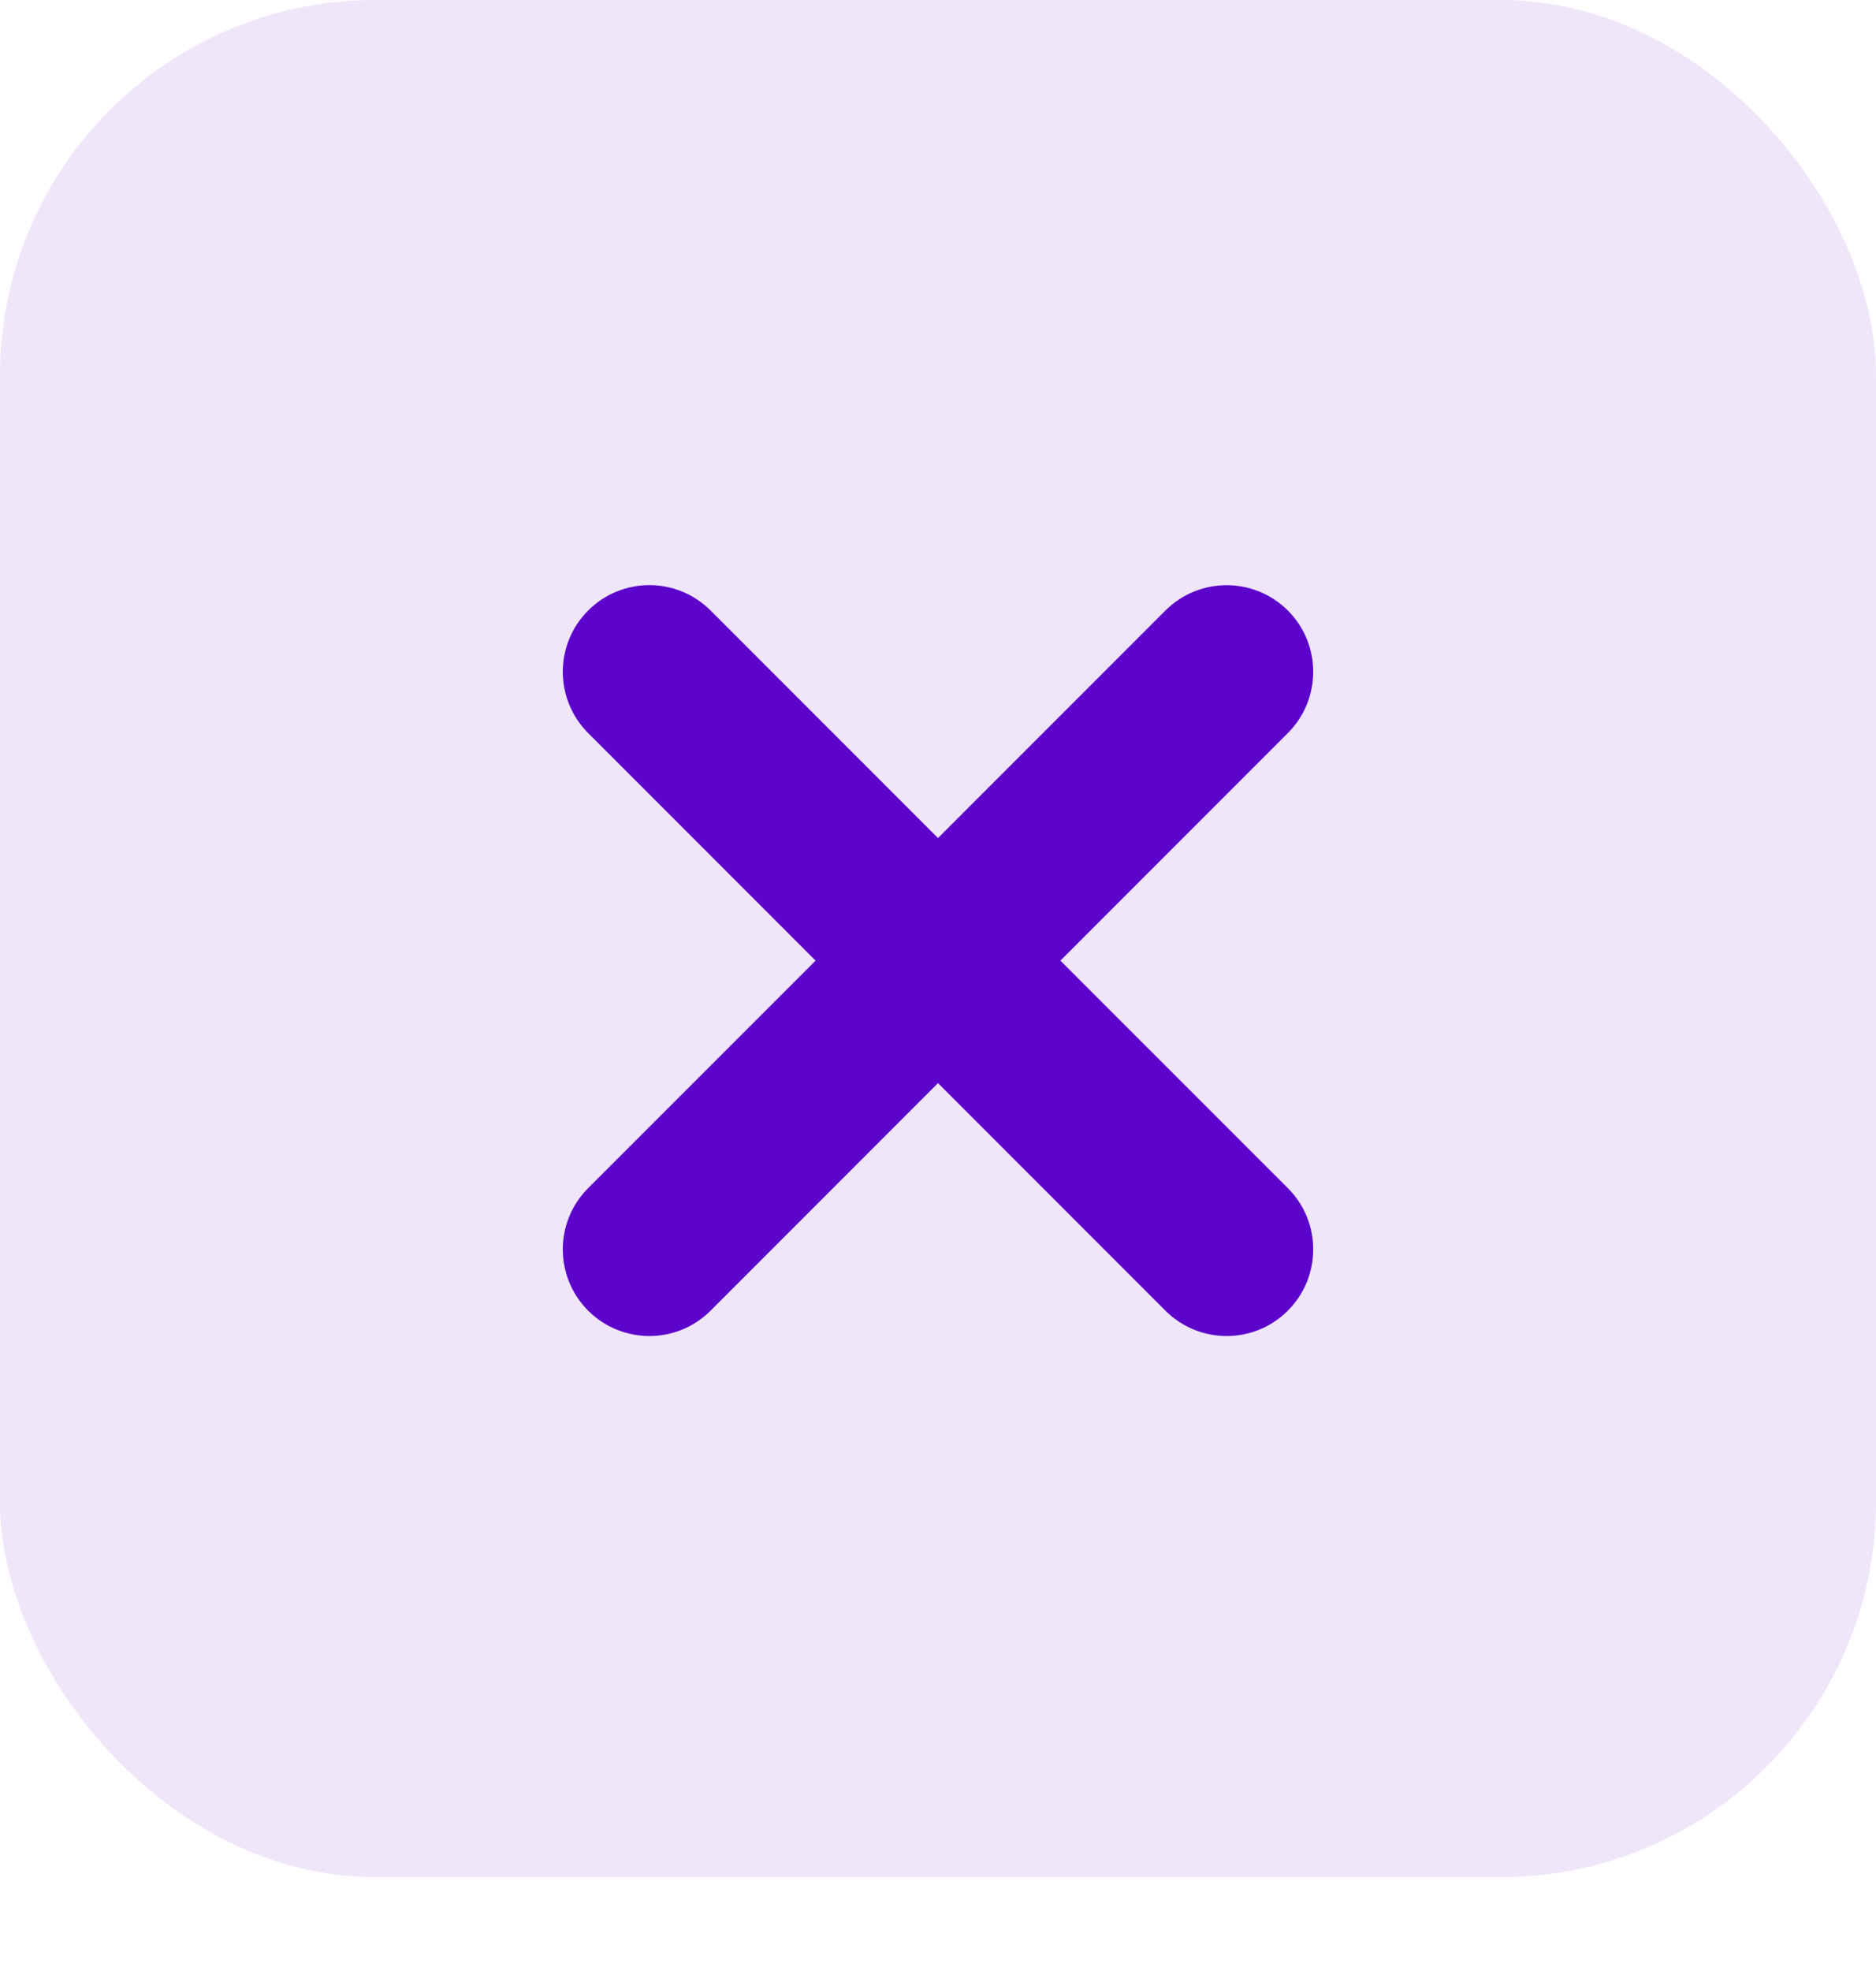
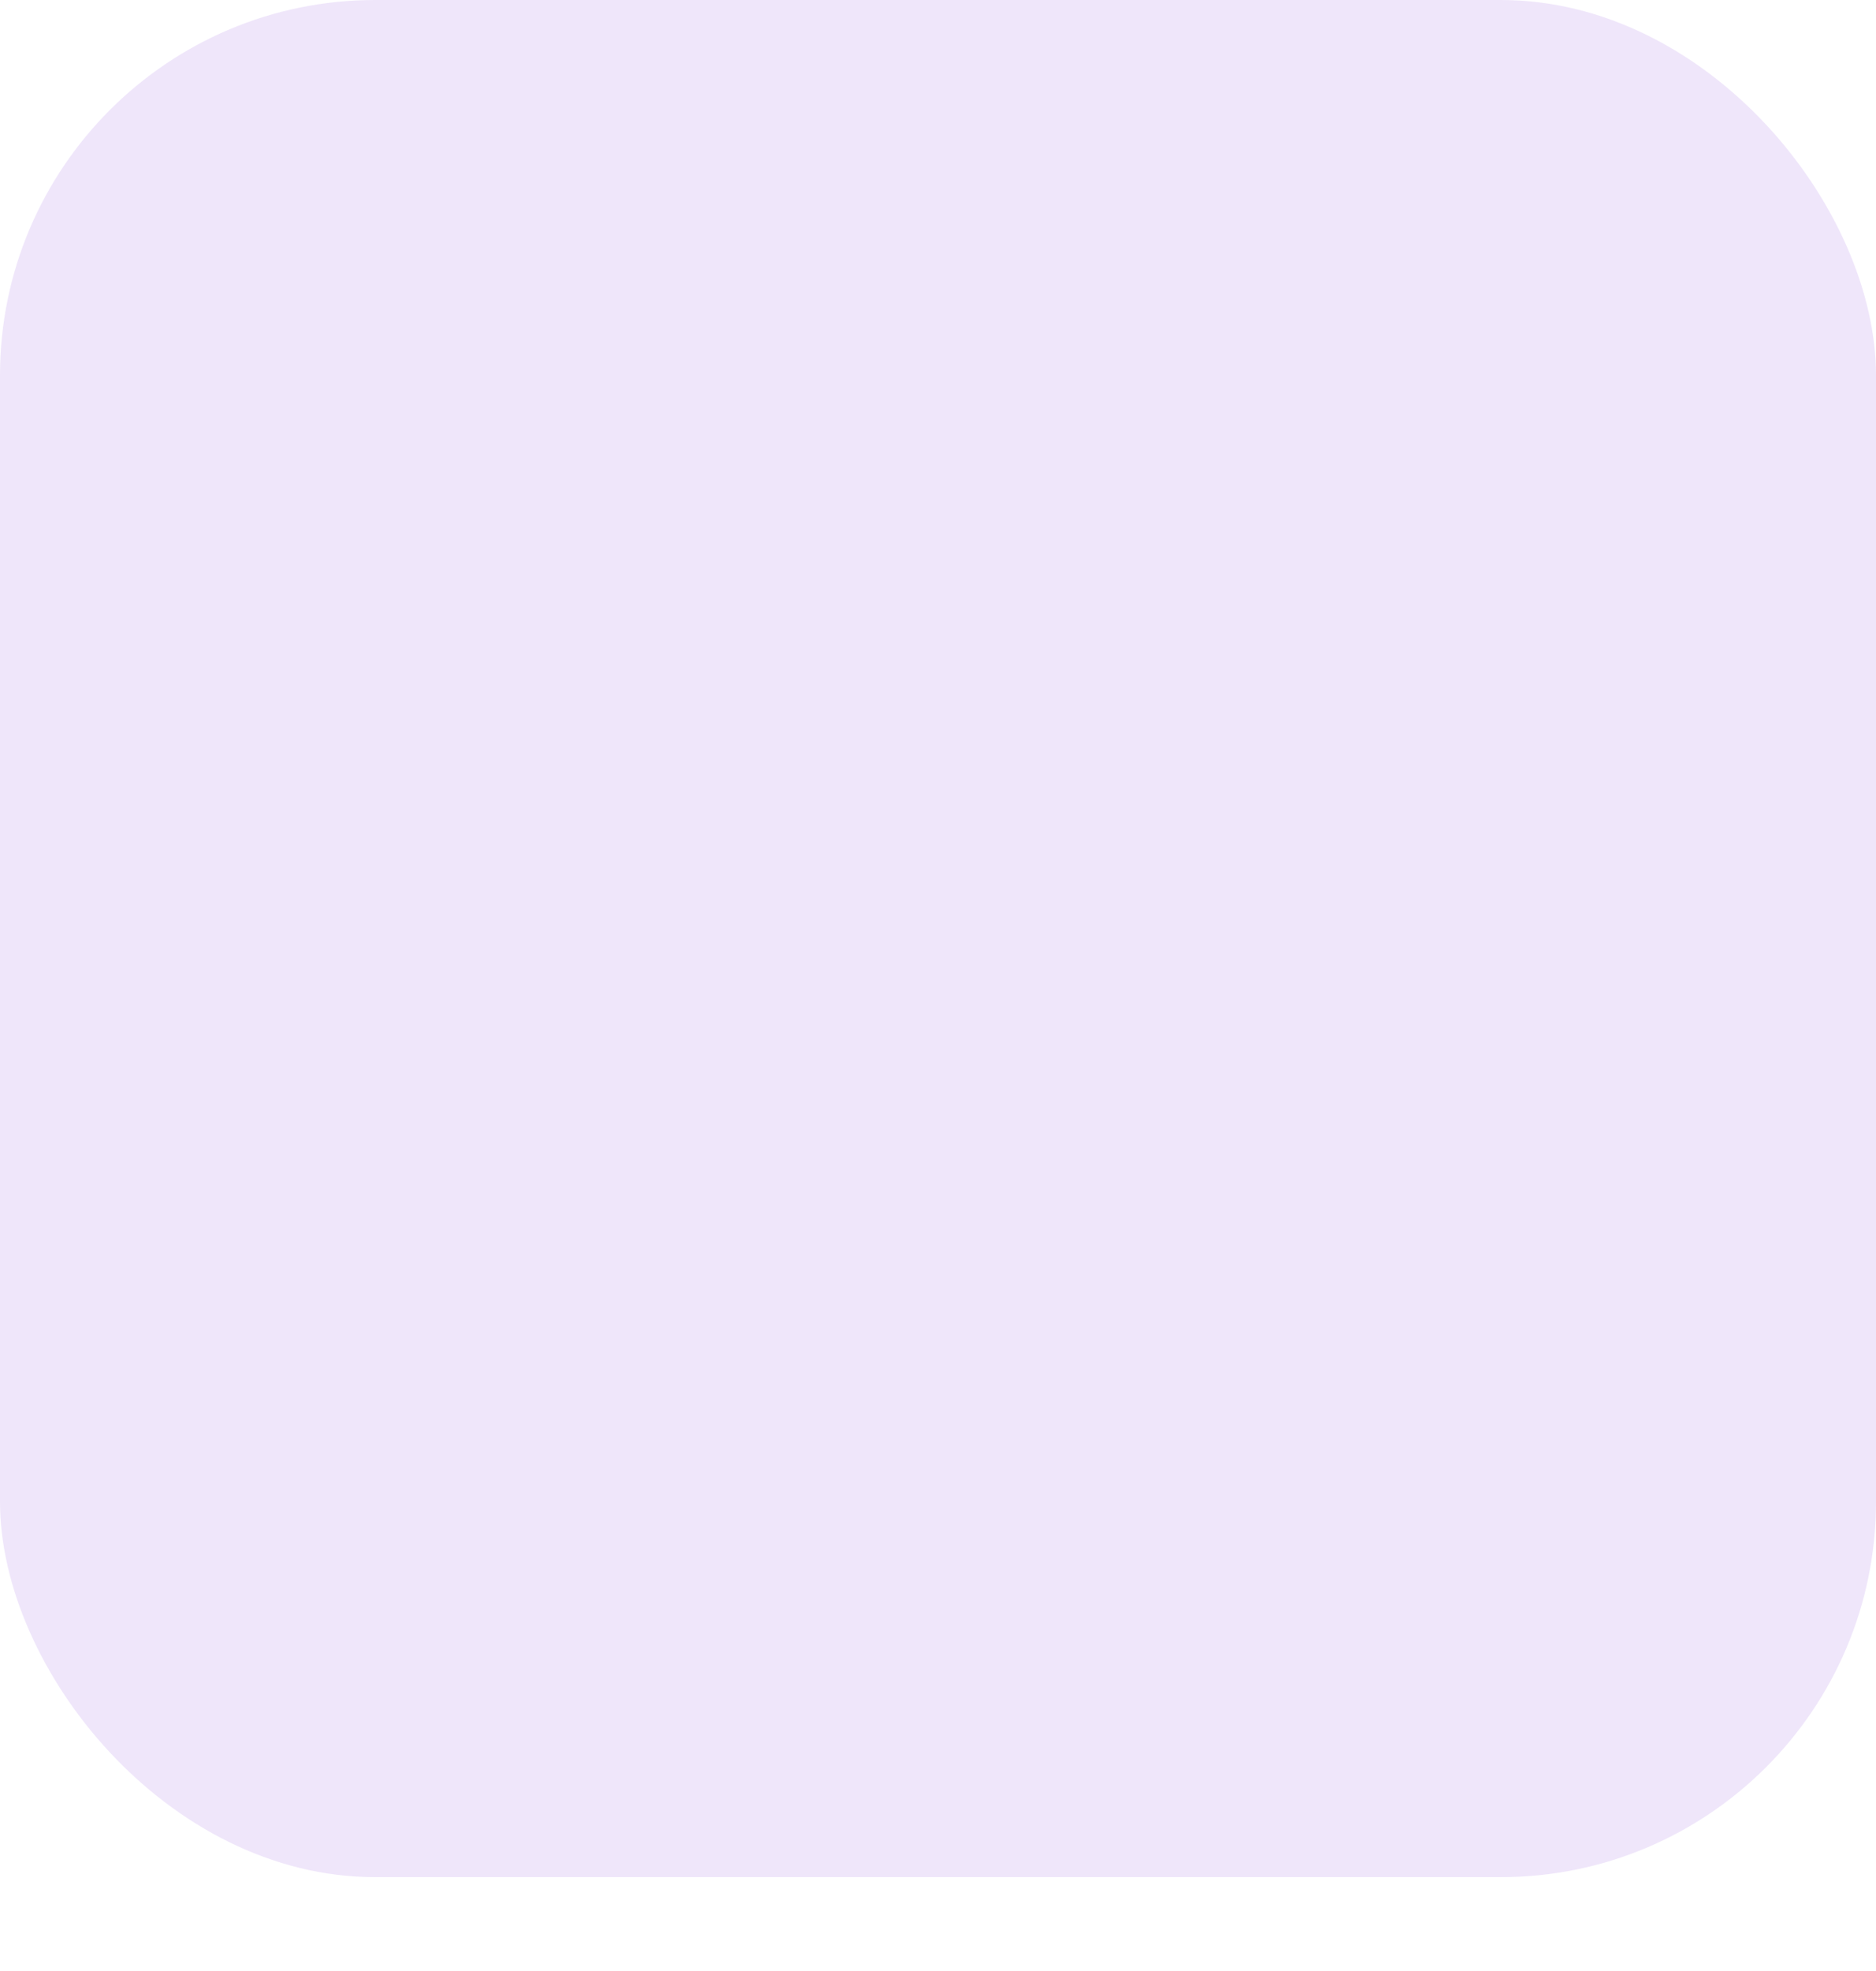
<svg xmlns="http://www.w3.org/2000/svg" width="20" height="21" viewBox="0 0 20 21" fill="none">
  <rect width="20" height="20" rx="4" fill="#5C03CC" fill-opacity="0.1" />
-   <path d="M7.576 6.505C7.215 6.144 6.631 6.144 6.27 6.505C5.91 6.865 5.91 7.45 6.27 7.81L8.695 10.235L6.27 12.659C5.91 13.019 5.91 13.604 6.27 13.964C6.631 14.325 7.215 14.325 7.576 13.964L10 11.54L12.424 13.964C12.785 14.325 13.369 14.325 13.73 13.964C14.09 13.604 14.09 13.019 13.73 12.659L11.305 10.235L13.73 7.81C14.09 7.45 14.09 6.865 13.73 6.505C13.369 6.145 12.785 6.145 12.424 6.505L10 8.929L7.576 6.505Z" fill="#5C03CC" />
</svg>